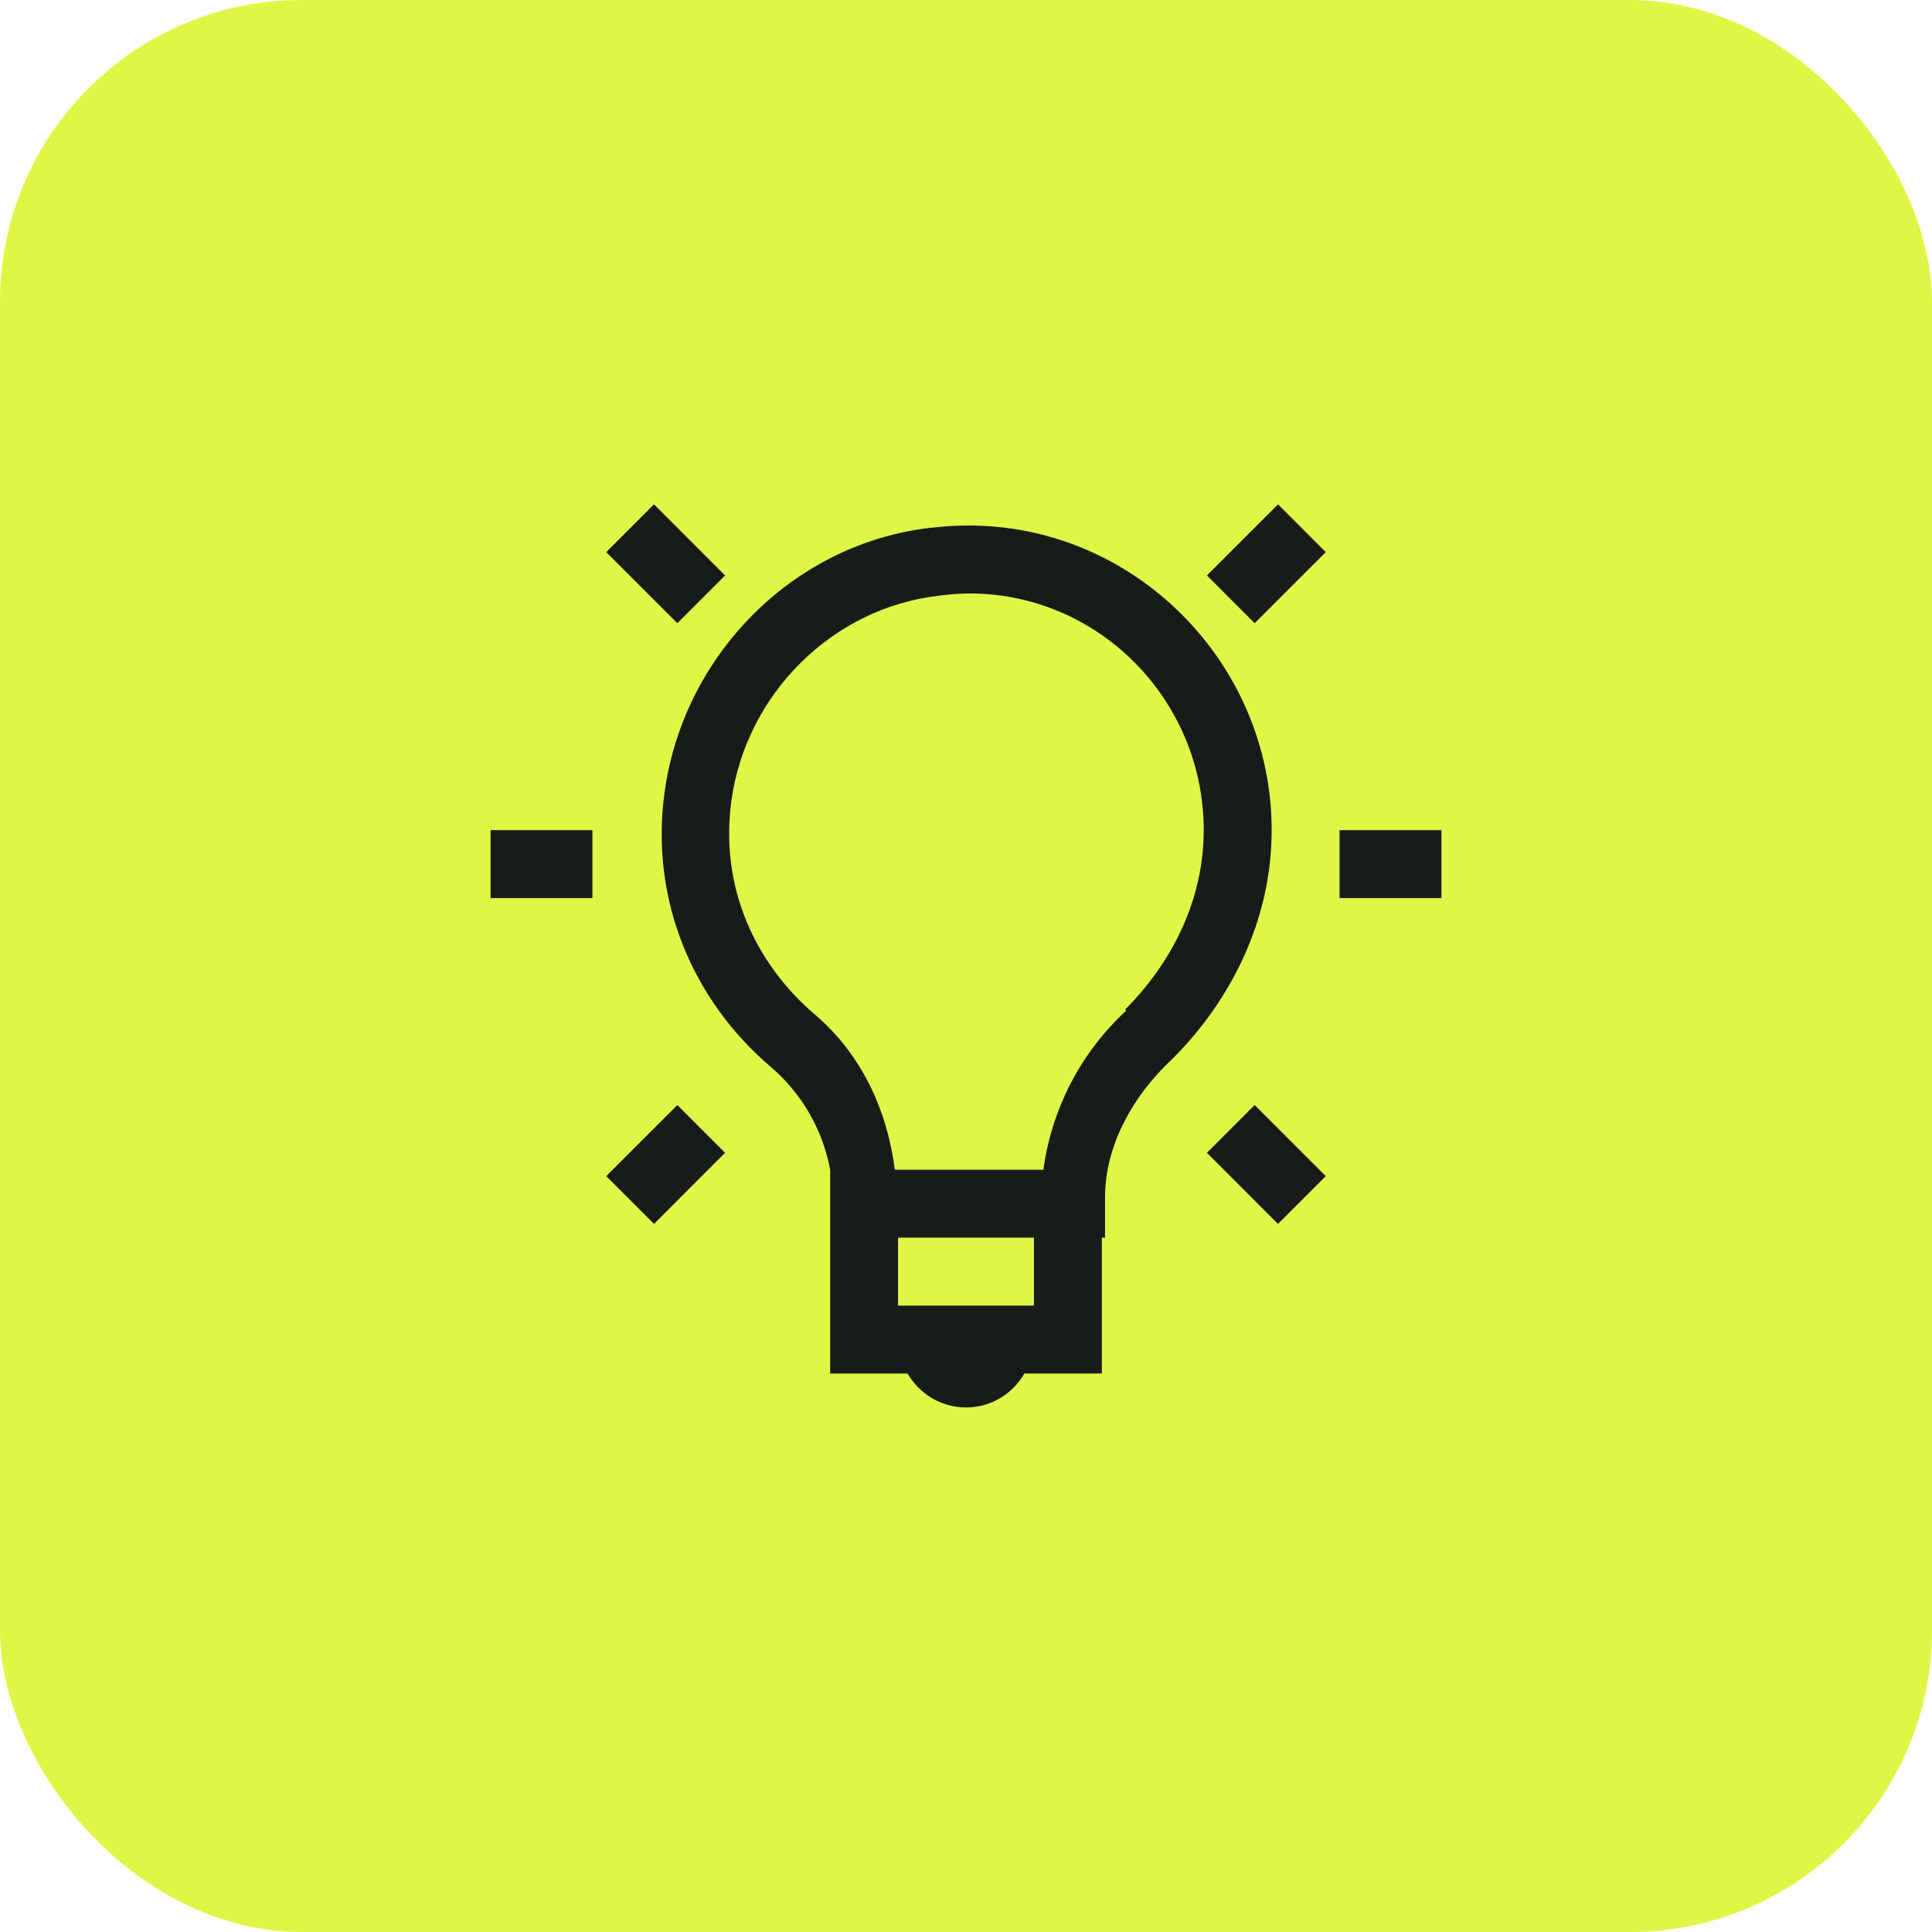
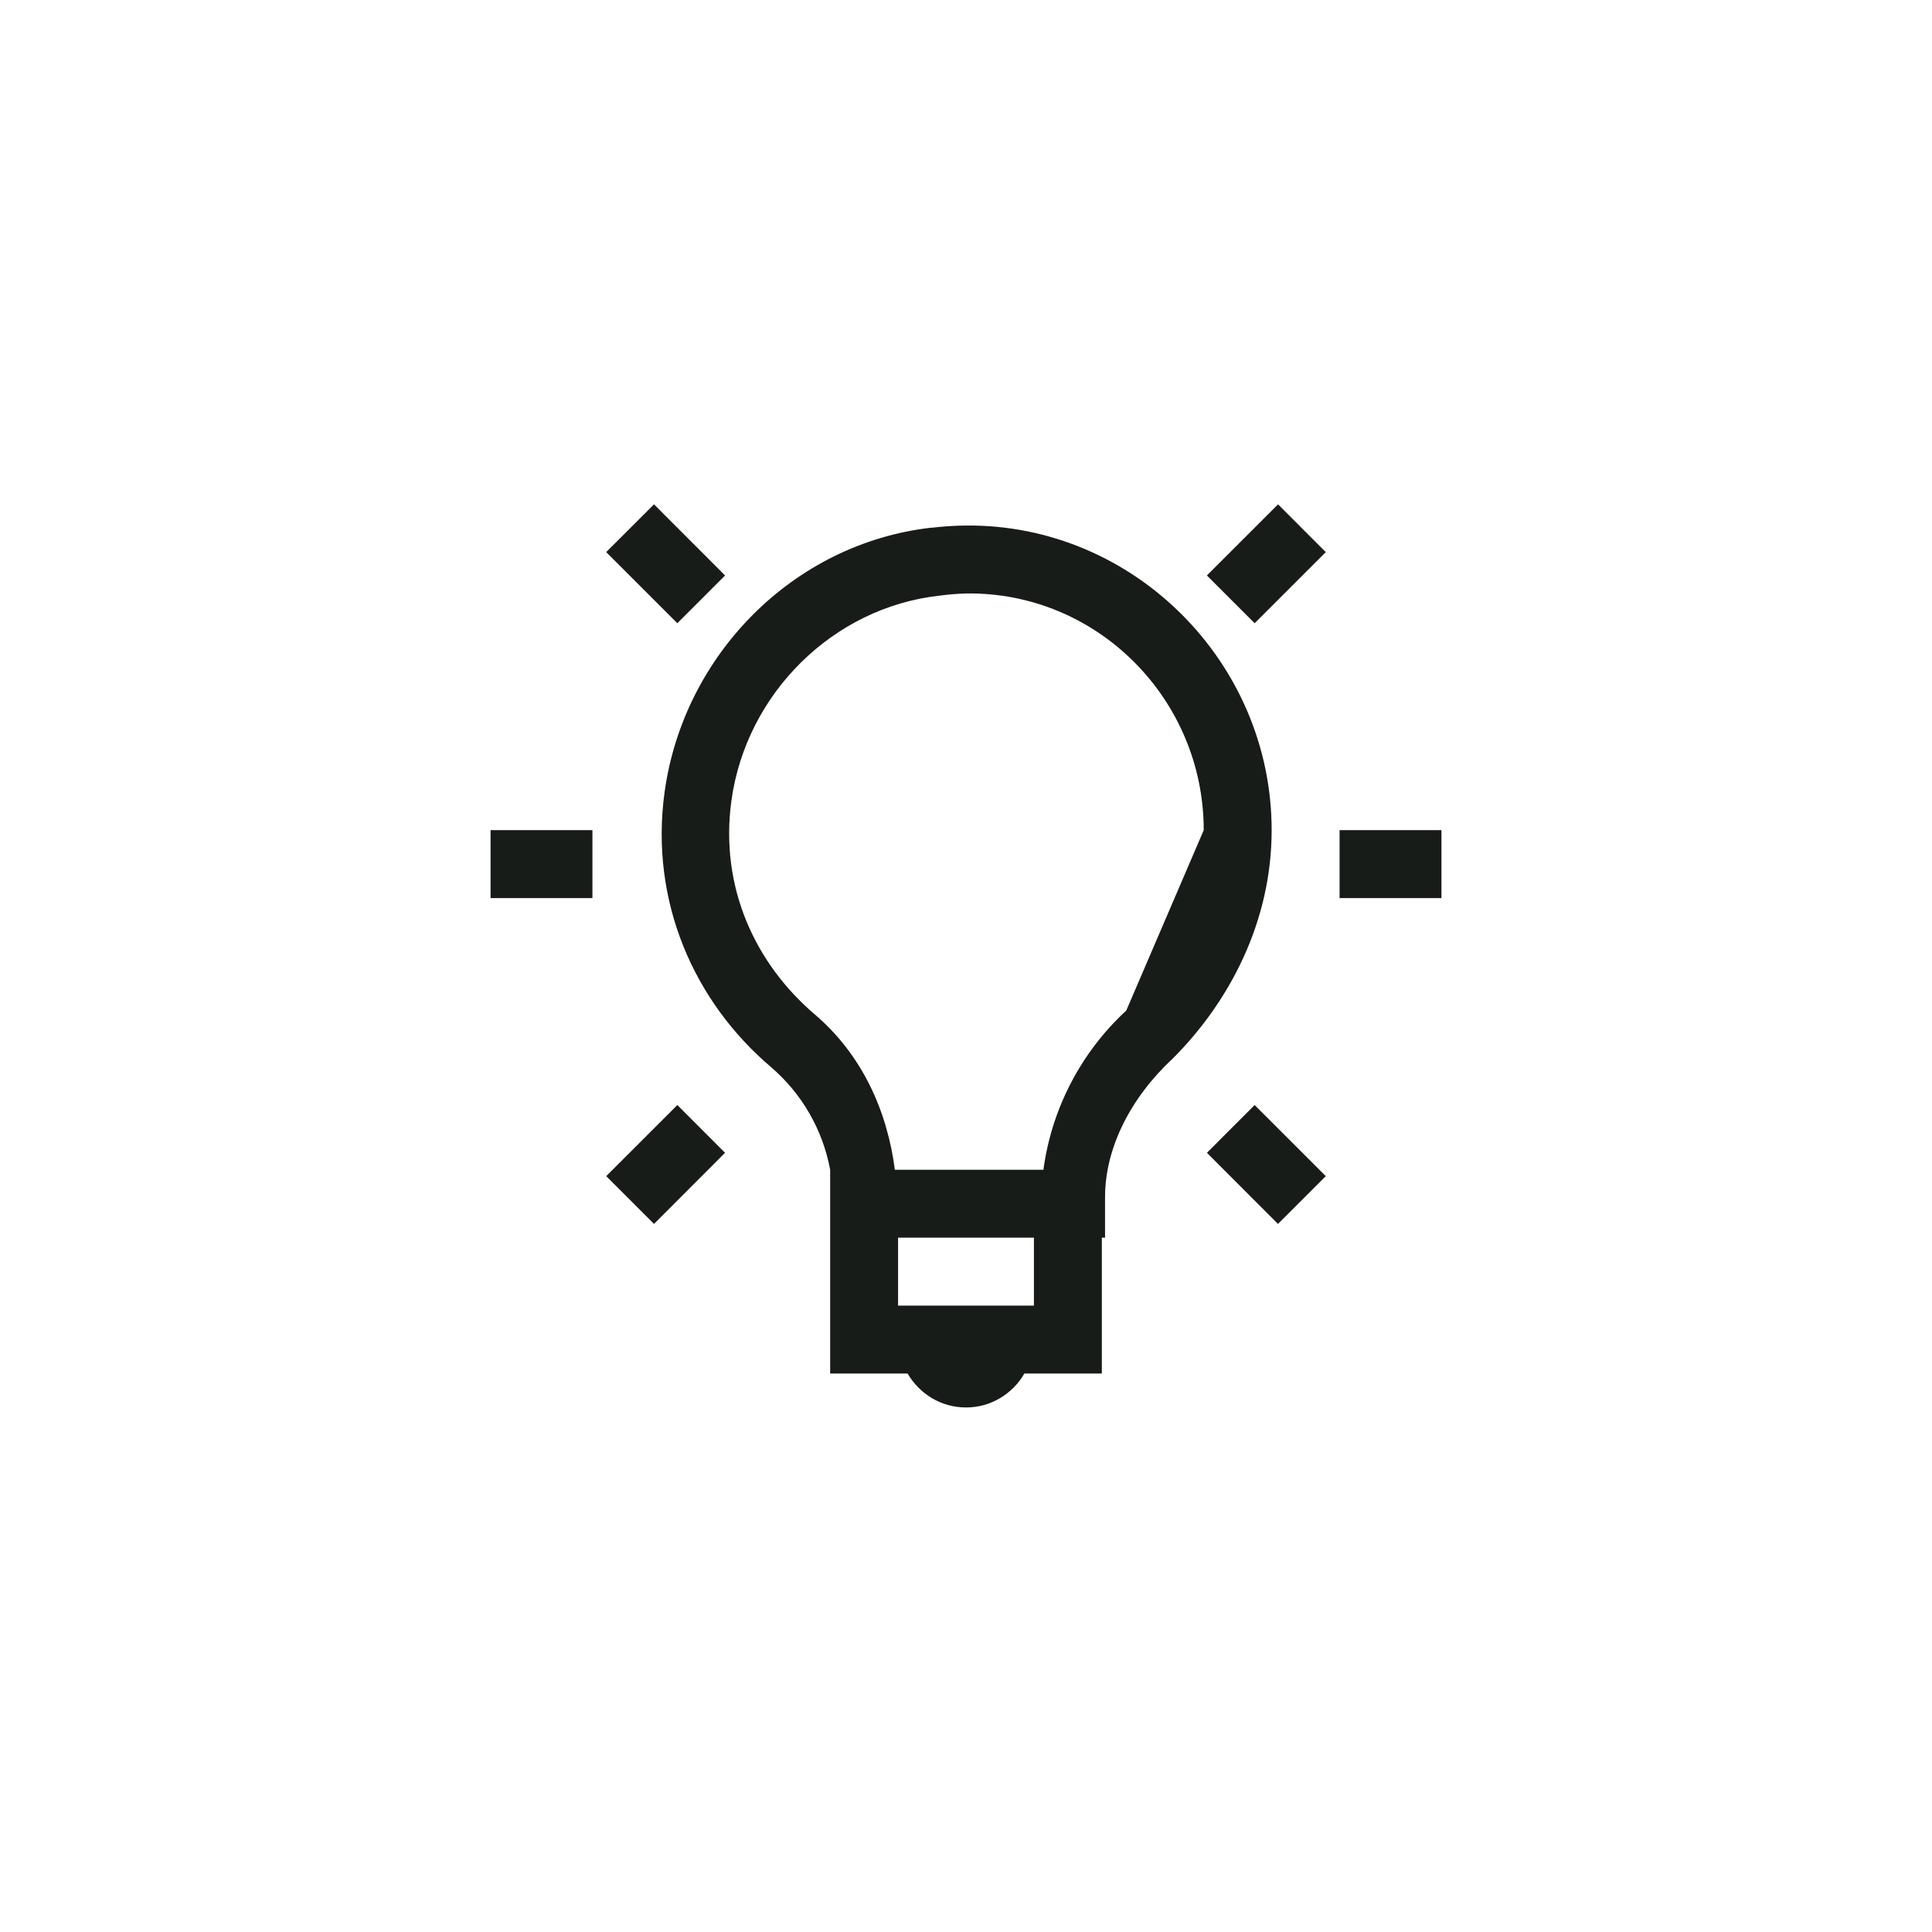
<svg xmlns="http://www.w3.org/2000/svg" width="64" height="64" viewBox="0 0 64 64" fill="none">
-   <rect width="64" height="64" rx="10" fill="#DFF646" />
-   <path d="M21.665 16.707L20.081 18.289L22.438 20.645L24.019 19.063L21.665 16.707ZM42.337 16.707L39.98 19.063L41.562 20.645L43.918 18.29L42.337 16.707ZM32 17.409C31.629 17.412 31.254 17.436 30.875 17.481H30.841C26.278 18.004 22.647 21.691 22.016 26.233C21.512 29.89 23.019 33.205 25.531 35.34C26.559 36.218 27.254 37.421 27.5 38.749V45.499H30.065C30.456 46.171 31.171 46.624 32 46.624C32.829 46.624 33.544 46.171 33.935 45.499H36.5V40.999H36.606V39.663C36.606 38.013 37.463 36.351 38.856 35.058C40.719 33.193 42.125 30.543 42.125 27.5C42.125 21.943 37.551 17.357 32 17.409ZM32 19.659C36.348 19.598 39.875 23.158 39.875 27.5C39.875 29.856 38.784 31.93 37.273 33.44L37.309 33.476C35.808 34.861 34.837 36.726 34.564 38.75H29.643C29.396 36.822 28.569 34.956 27.006 33.617C25.018 31.929 23.834 29.387 24.23 26.516C24.721 22.972 27.597 20.122 31.12 19.732C31.411 19.692 31.704 19.668 31.998 19.66L32 19.659ZM16.25 27.5V29.75H19.625V27.5H16.25ZM44.375 27.5V29.75H47.75V27.5H44.375ZM22.438 36.606L20.082 38.961L21.665 40.544L24.018 38.188L22.438 36.606ZM41.562 36.606L39.981 38.188L42.335 40.544L43.918 38.961L41.562 36.606ZM29.75 41H34.25V43.25H29.75V41Z" fill="#171C19" />
+   <path d="M21.665 16.707L20.081 18.289L22.438 20.645L24.019 19.063L21.665 16.707ZM42.337 16.707L39.98 19.063L41.562 20.645L43.918 18.29L42.337 16.707ZM32 17.409C31.629 17.412 31.254 17.436 30.875 17.481H30.841C26.278 18.004 22.647 21.691 22.016 26.233C21.512 29.89 23.019 33.205 25.531 35.34C26.559 36.218 27.254 37.421 27.5 38.749V45.499H30.065C30.456 46.171 31.171 46.624 32 46.624C32.829 46.624 33.544 46.171 33.935 45.499H36.5V40.999H36.606V39.663C36.606 38.013 37.463 36.351 38.856 35.058C40.719 33.193 42.125 30.543 42.125 27.5C42.125 21.943 37.551 17.357 32 17.409ZM32 19.659C36.348 19.598 39.875 23.158 39.875 27.5L37.309 33.476C35.808 34.861 34.837 36.726 34.564 38.75H29.643C29.396 36.822 28.569 34.956 27.006 33.617C25.018 31.929 23.834 29.387 24.23 26.516C24.721 22.972 27.597 20.122 31.12 19.732C31.411 19.692 31.704 19.668 31.998 19.66L32 19.659ZM16.25 27.5V29.75H19.625V27.5H16.25ZM44.375 27.5V29.75H47.75V27.5H44.375ZM22.438 36.606L20.082 38.961L21.665 40.544L24.018 38.188L22.438 36.606ZM41.562 36.606L39.981 38.188L42.335 40.544L43.918 38.961L41.562 36.606ZM29.75 41H34.25V43.25H29.75V41Z" fill="#171C19" />
</svg>